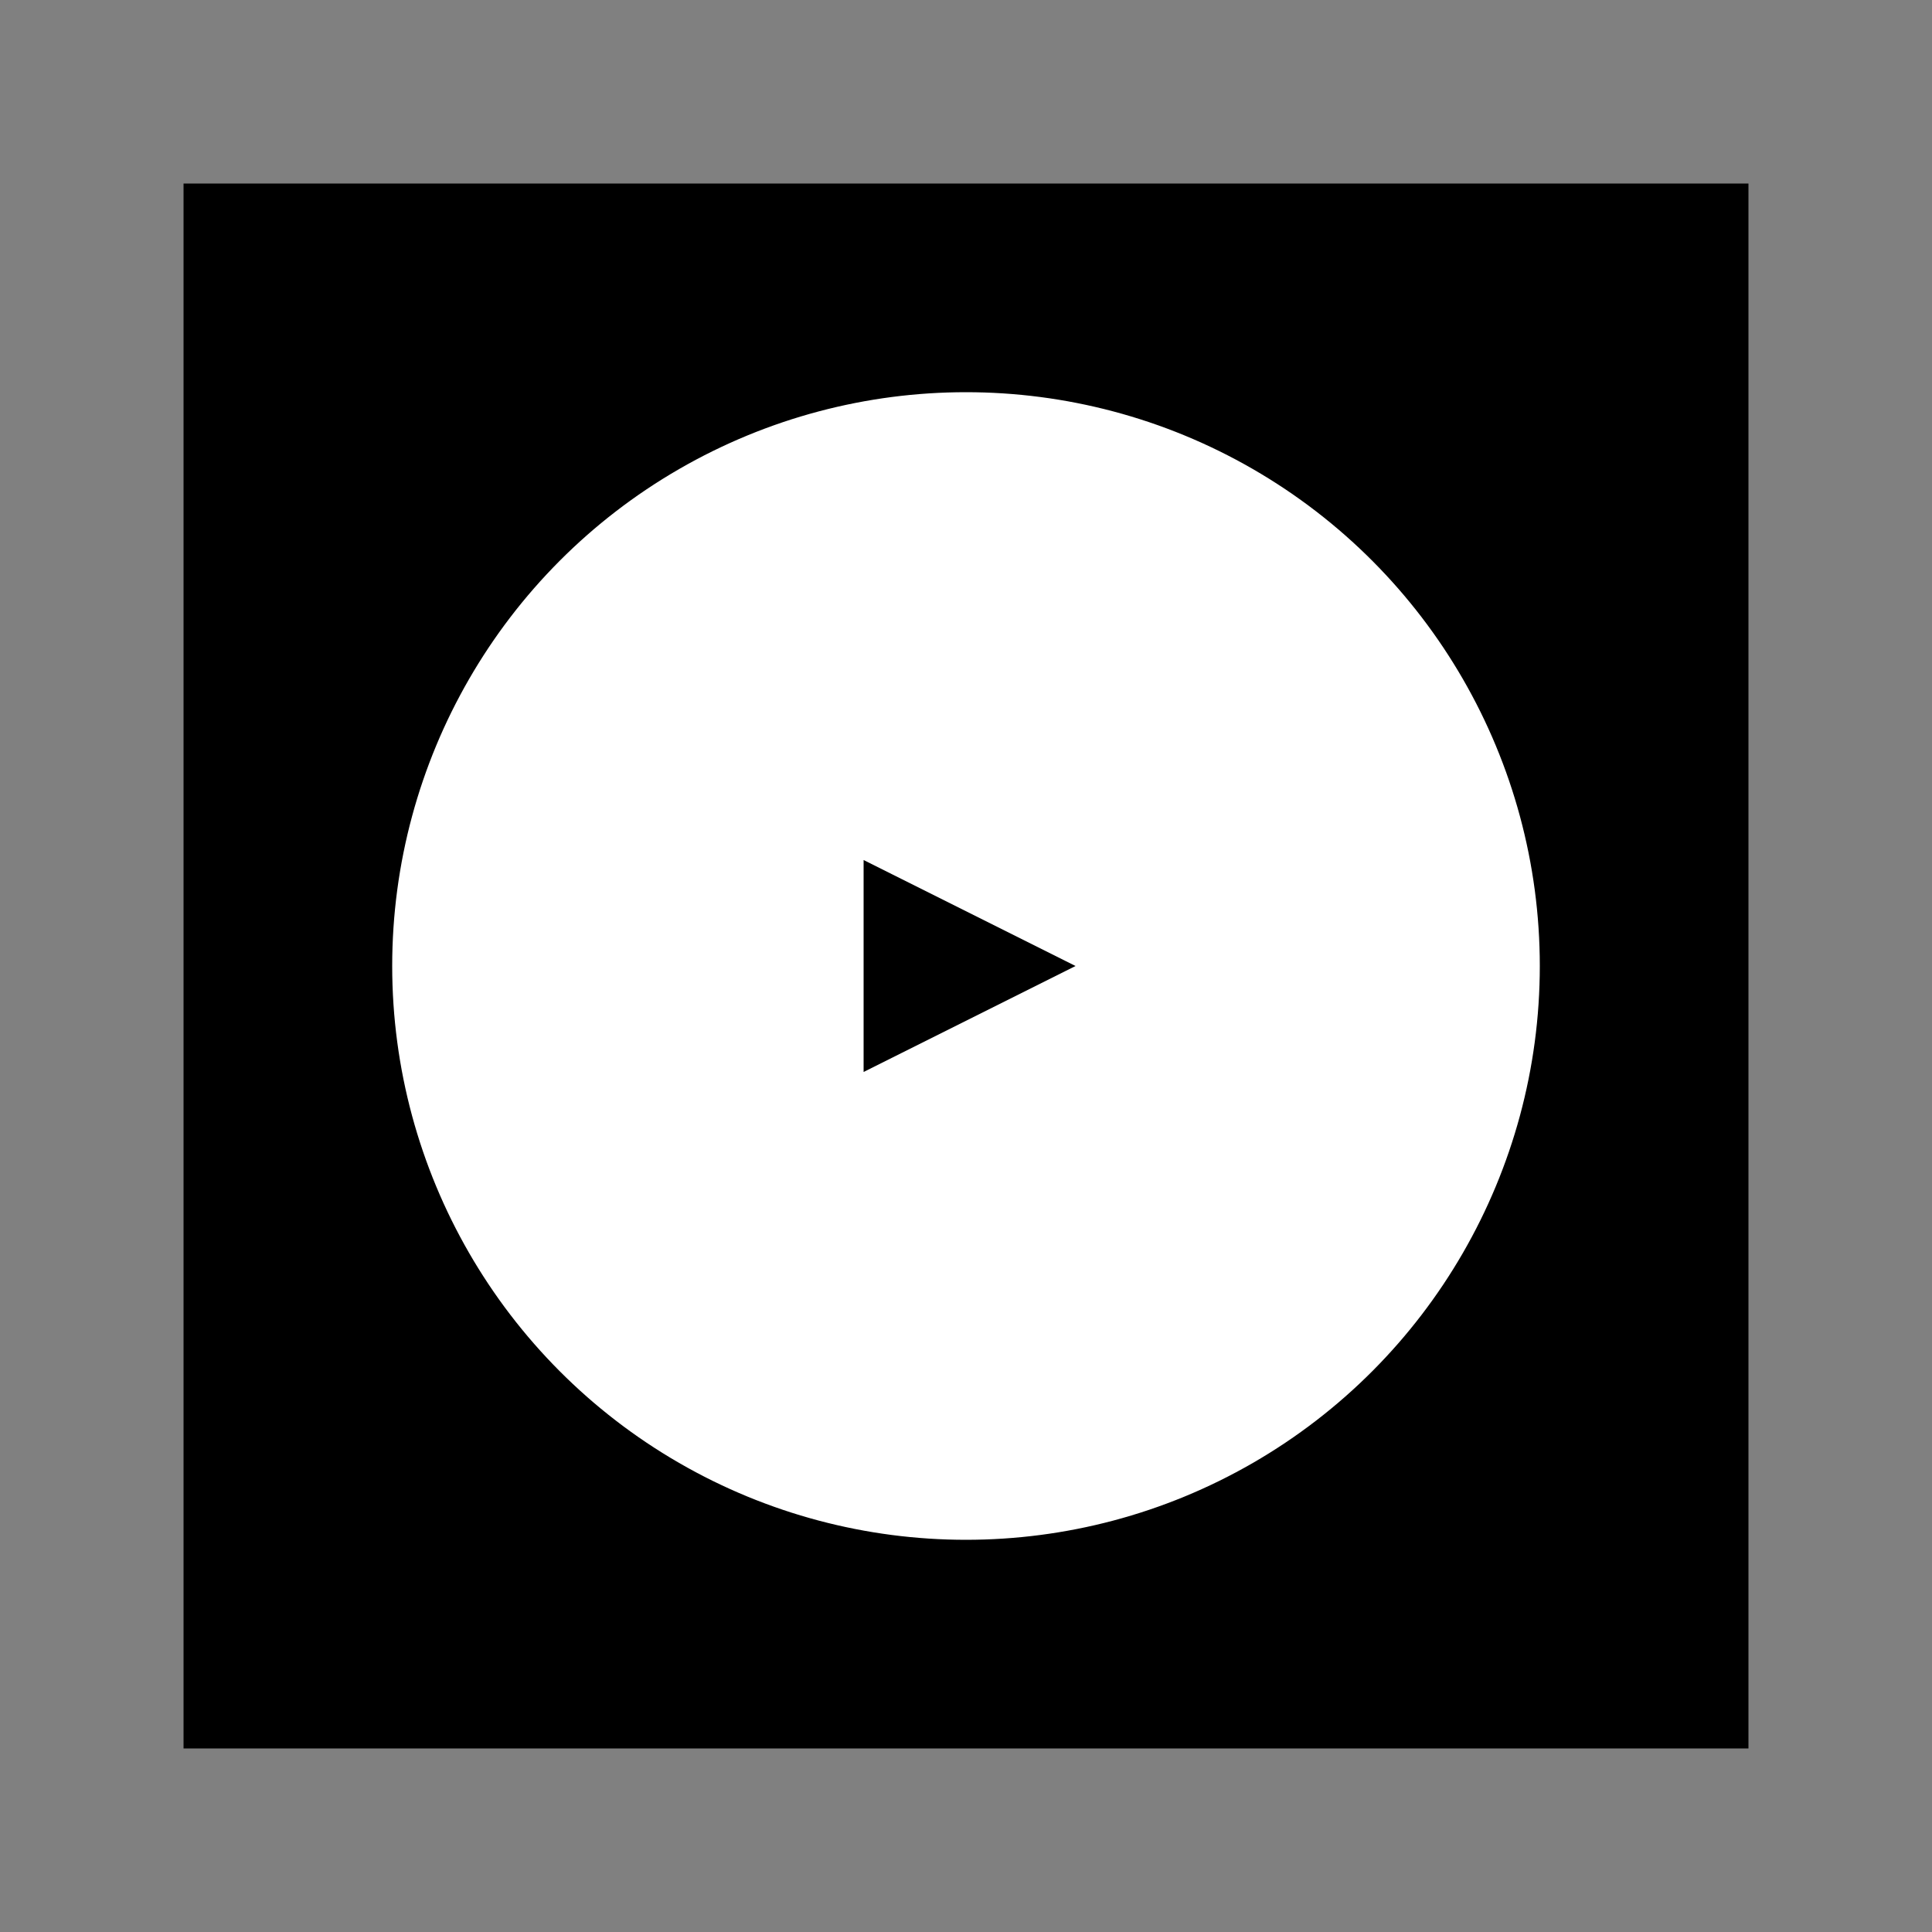
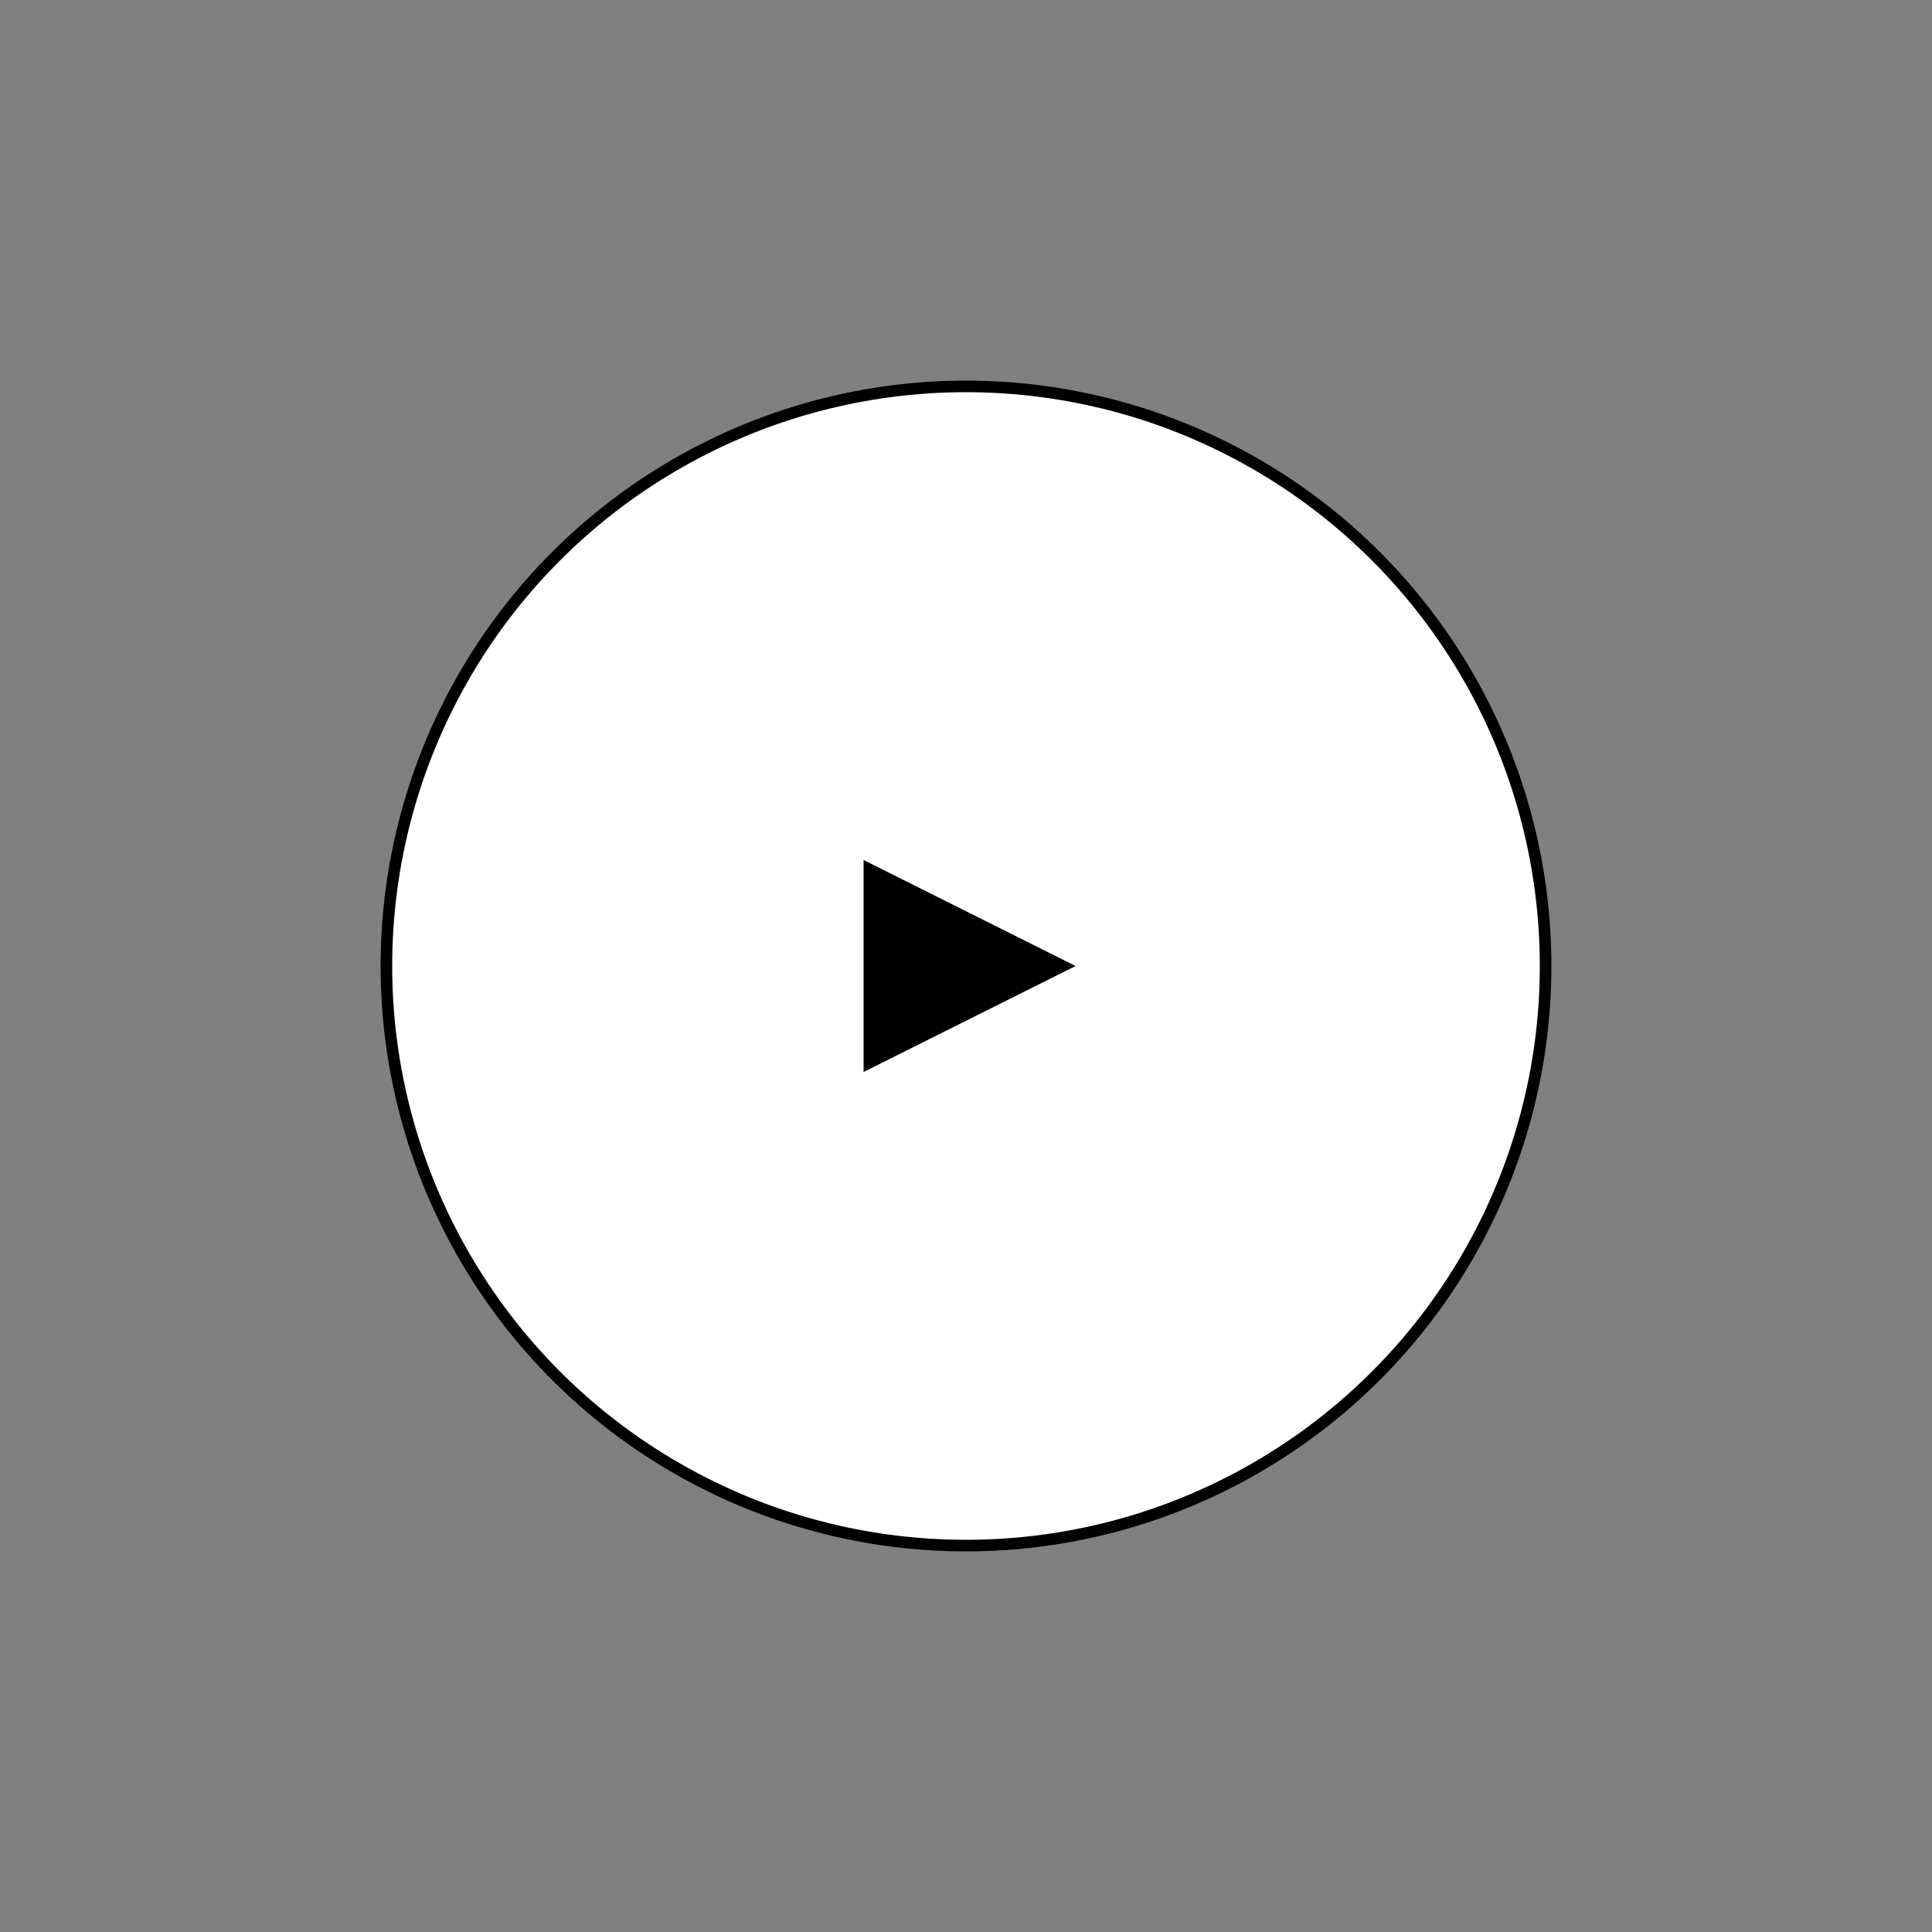
<svg xmlns="http://www.w3.org/2000/svg" id="A-03" width="2000" height="2000">
  <rect width="100%" height="100%" fill="#808080" stroke="none" />
  <g id="G23-Q00001-A03">
    <g id="G23-Q00001-A03-E01" transform="scale(2,2)">
      <title>Element 1</title>
-       <rect width="40%" height="40%" x="5%" y="5%" stroke="#000" stroke-width="0.5%" fill="#000" />
      <circle cx="25%" cy="25%" r="15%" stroke="#000" stroke-width="0.3%" fill="#fff" />
      <polygon points="450,450 450,550 550,500" stroke="#000" stroke-width="0.3%" fill="#000" />
    </g>
  </g>
</svg>